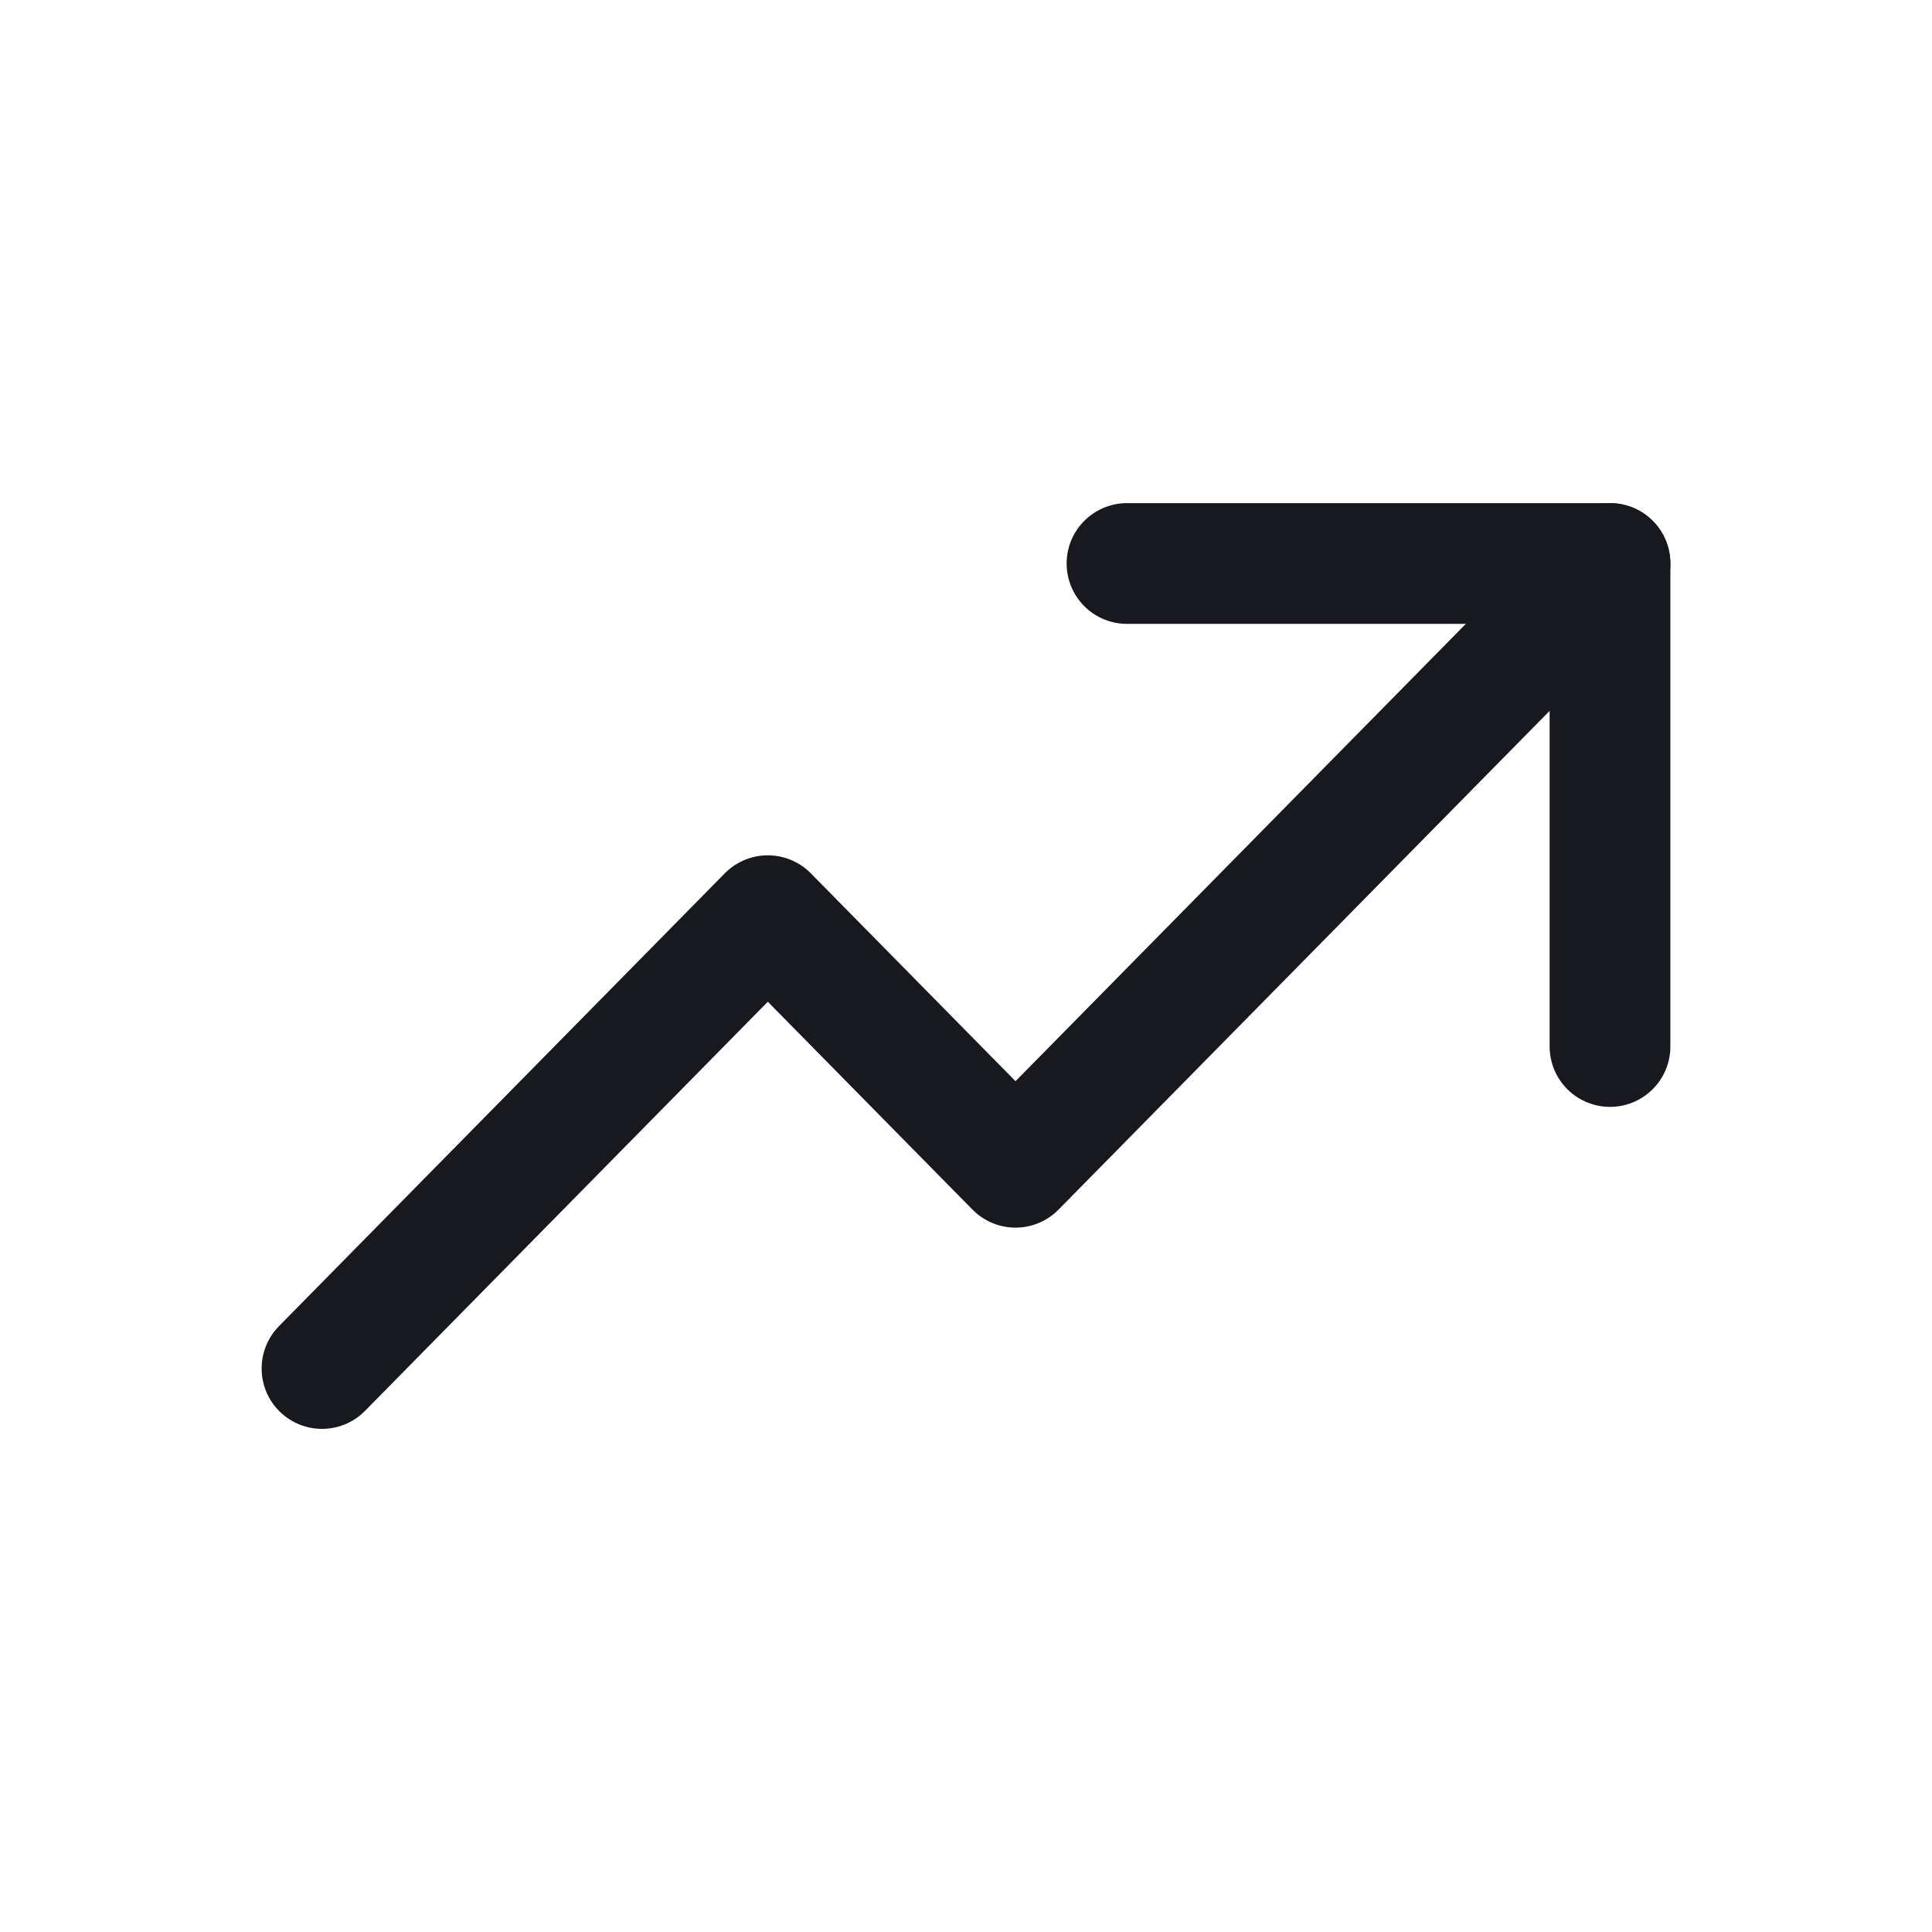
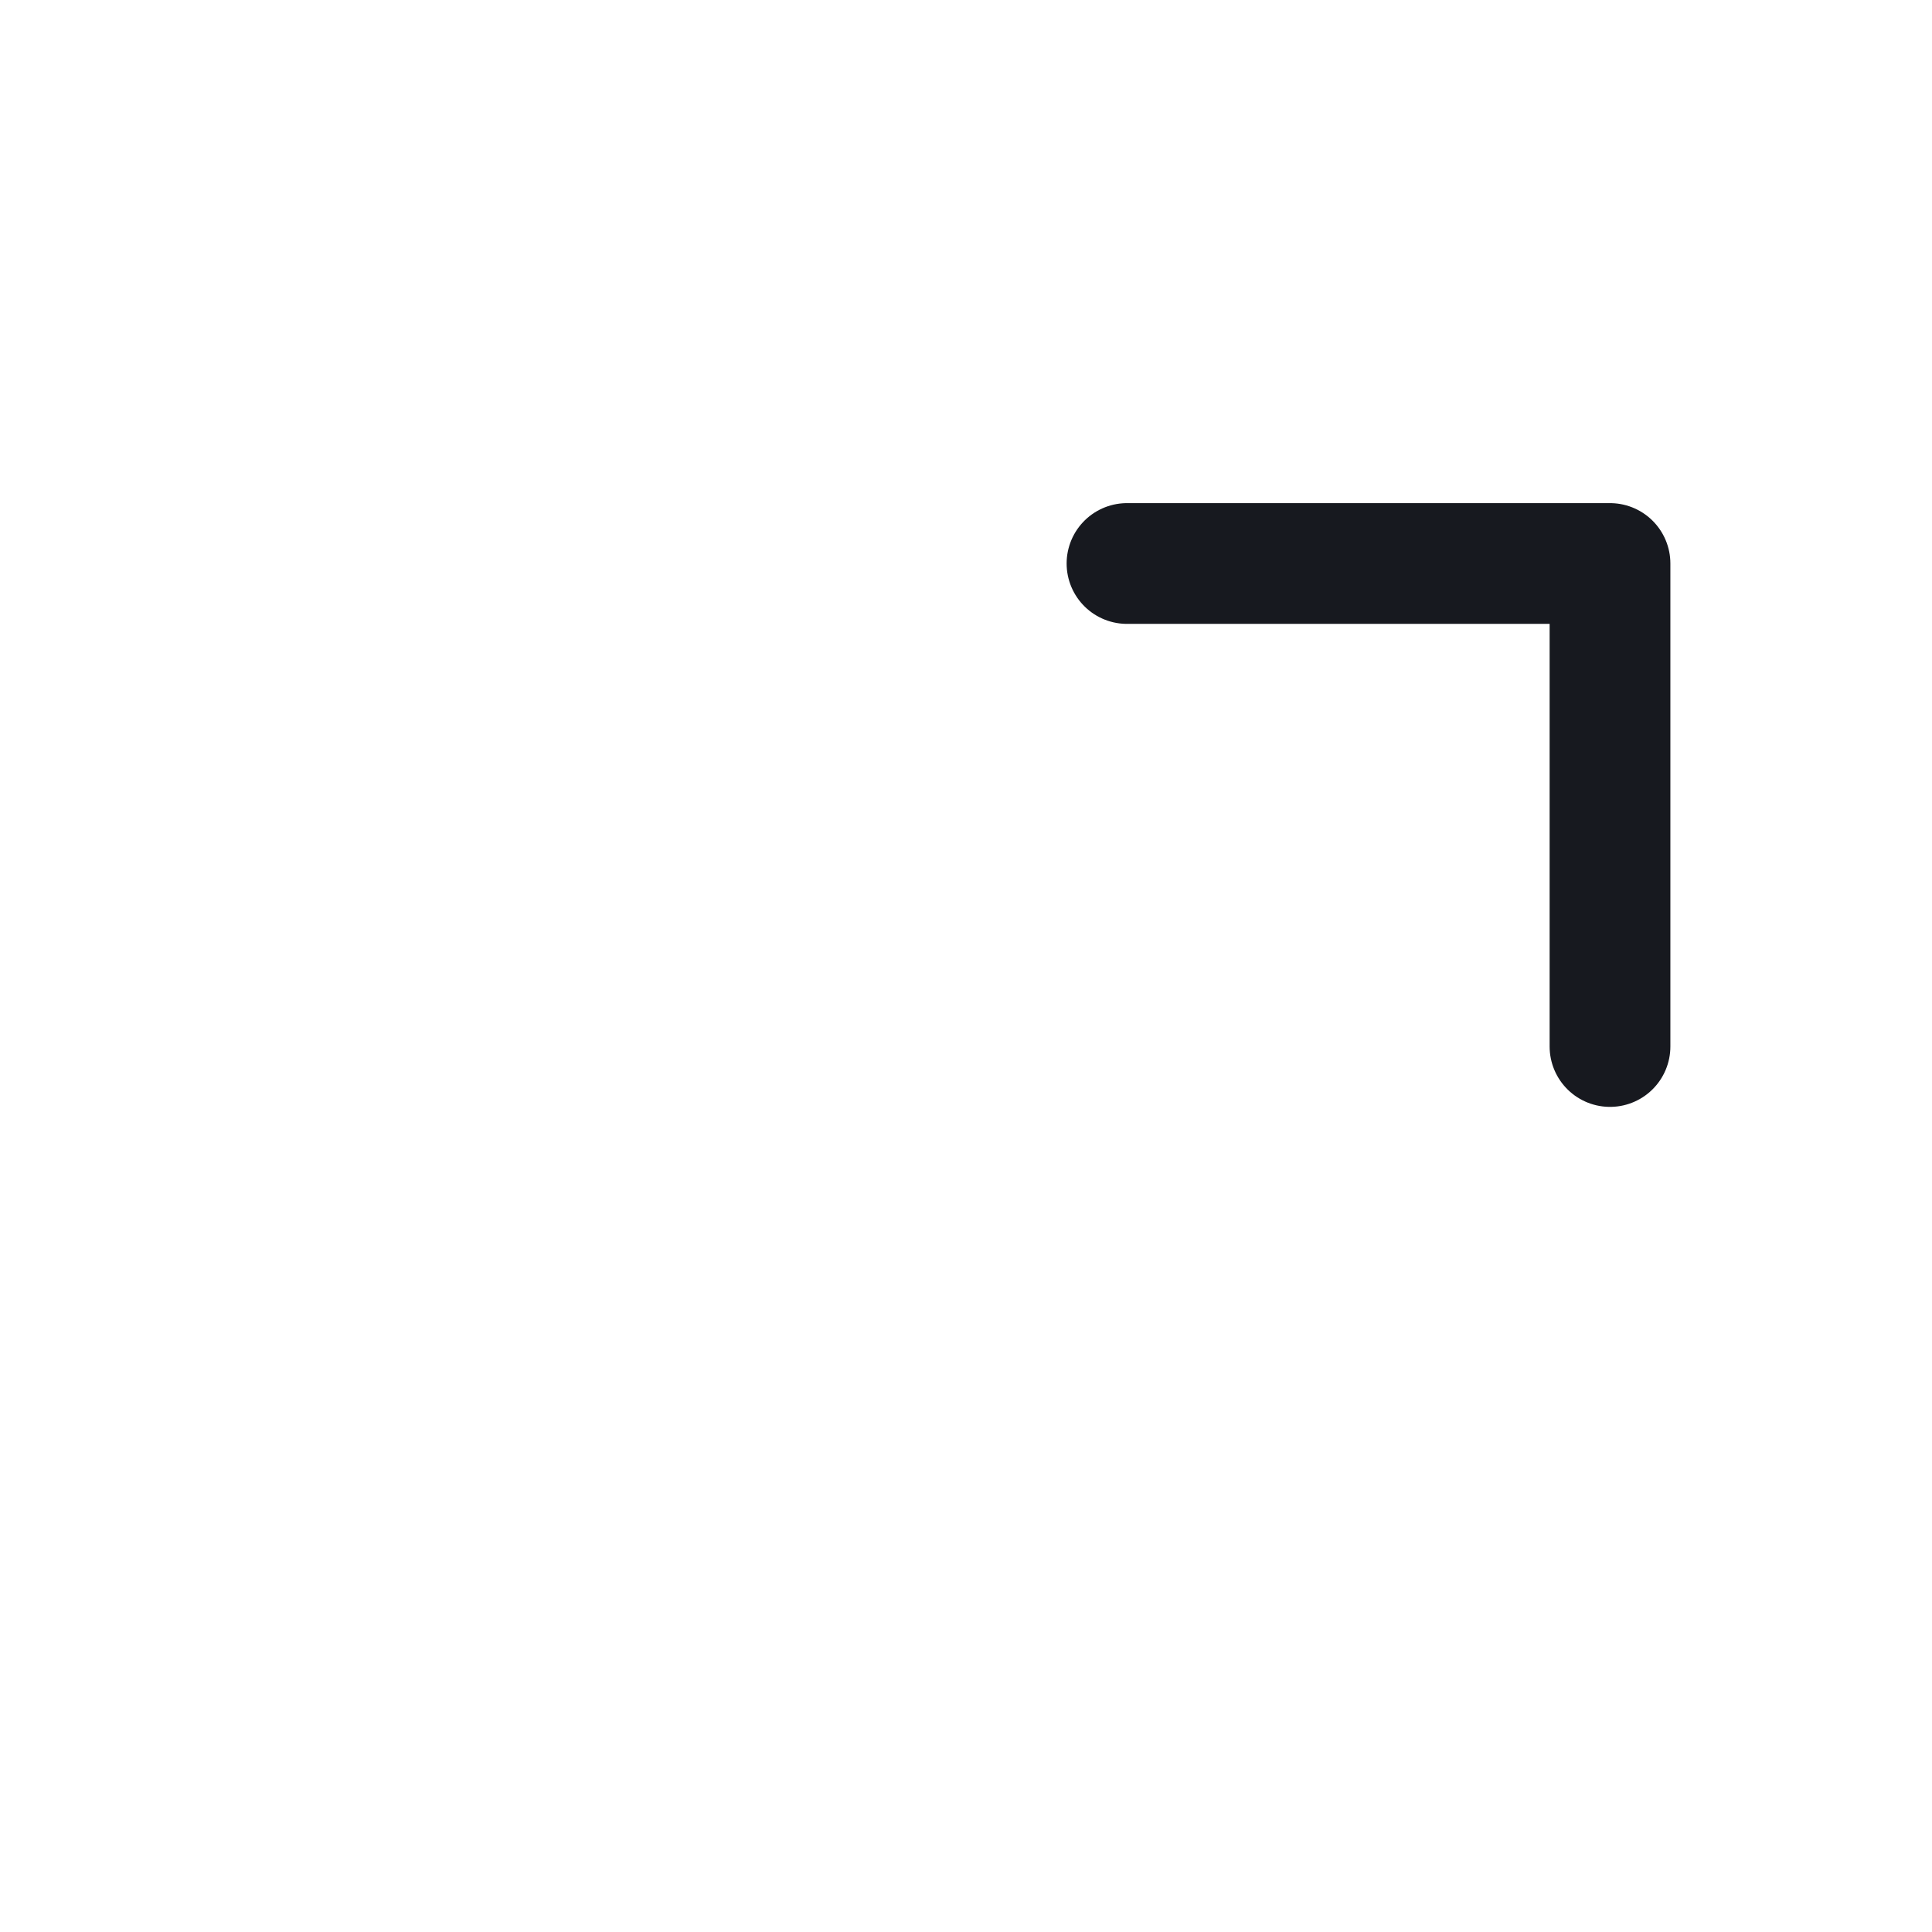
<svg xmlns="http://www.w3.org/2000/svg" width="24" height="24" viewBox="0 0 24 24" fill="none">
-   <path d="M20 7L12.615 14.5L9.538 11.375L4 17" stroke="#17191F" stroke-width="1.5" stroke-linecap="round" stroke-linejoin="round" />
  <path d="M20 13V7H14" stroke="#17191F" stroke-width="1.5" stroke-linecap="round" stroke-linejoin="round" />
</svg>